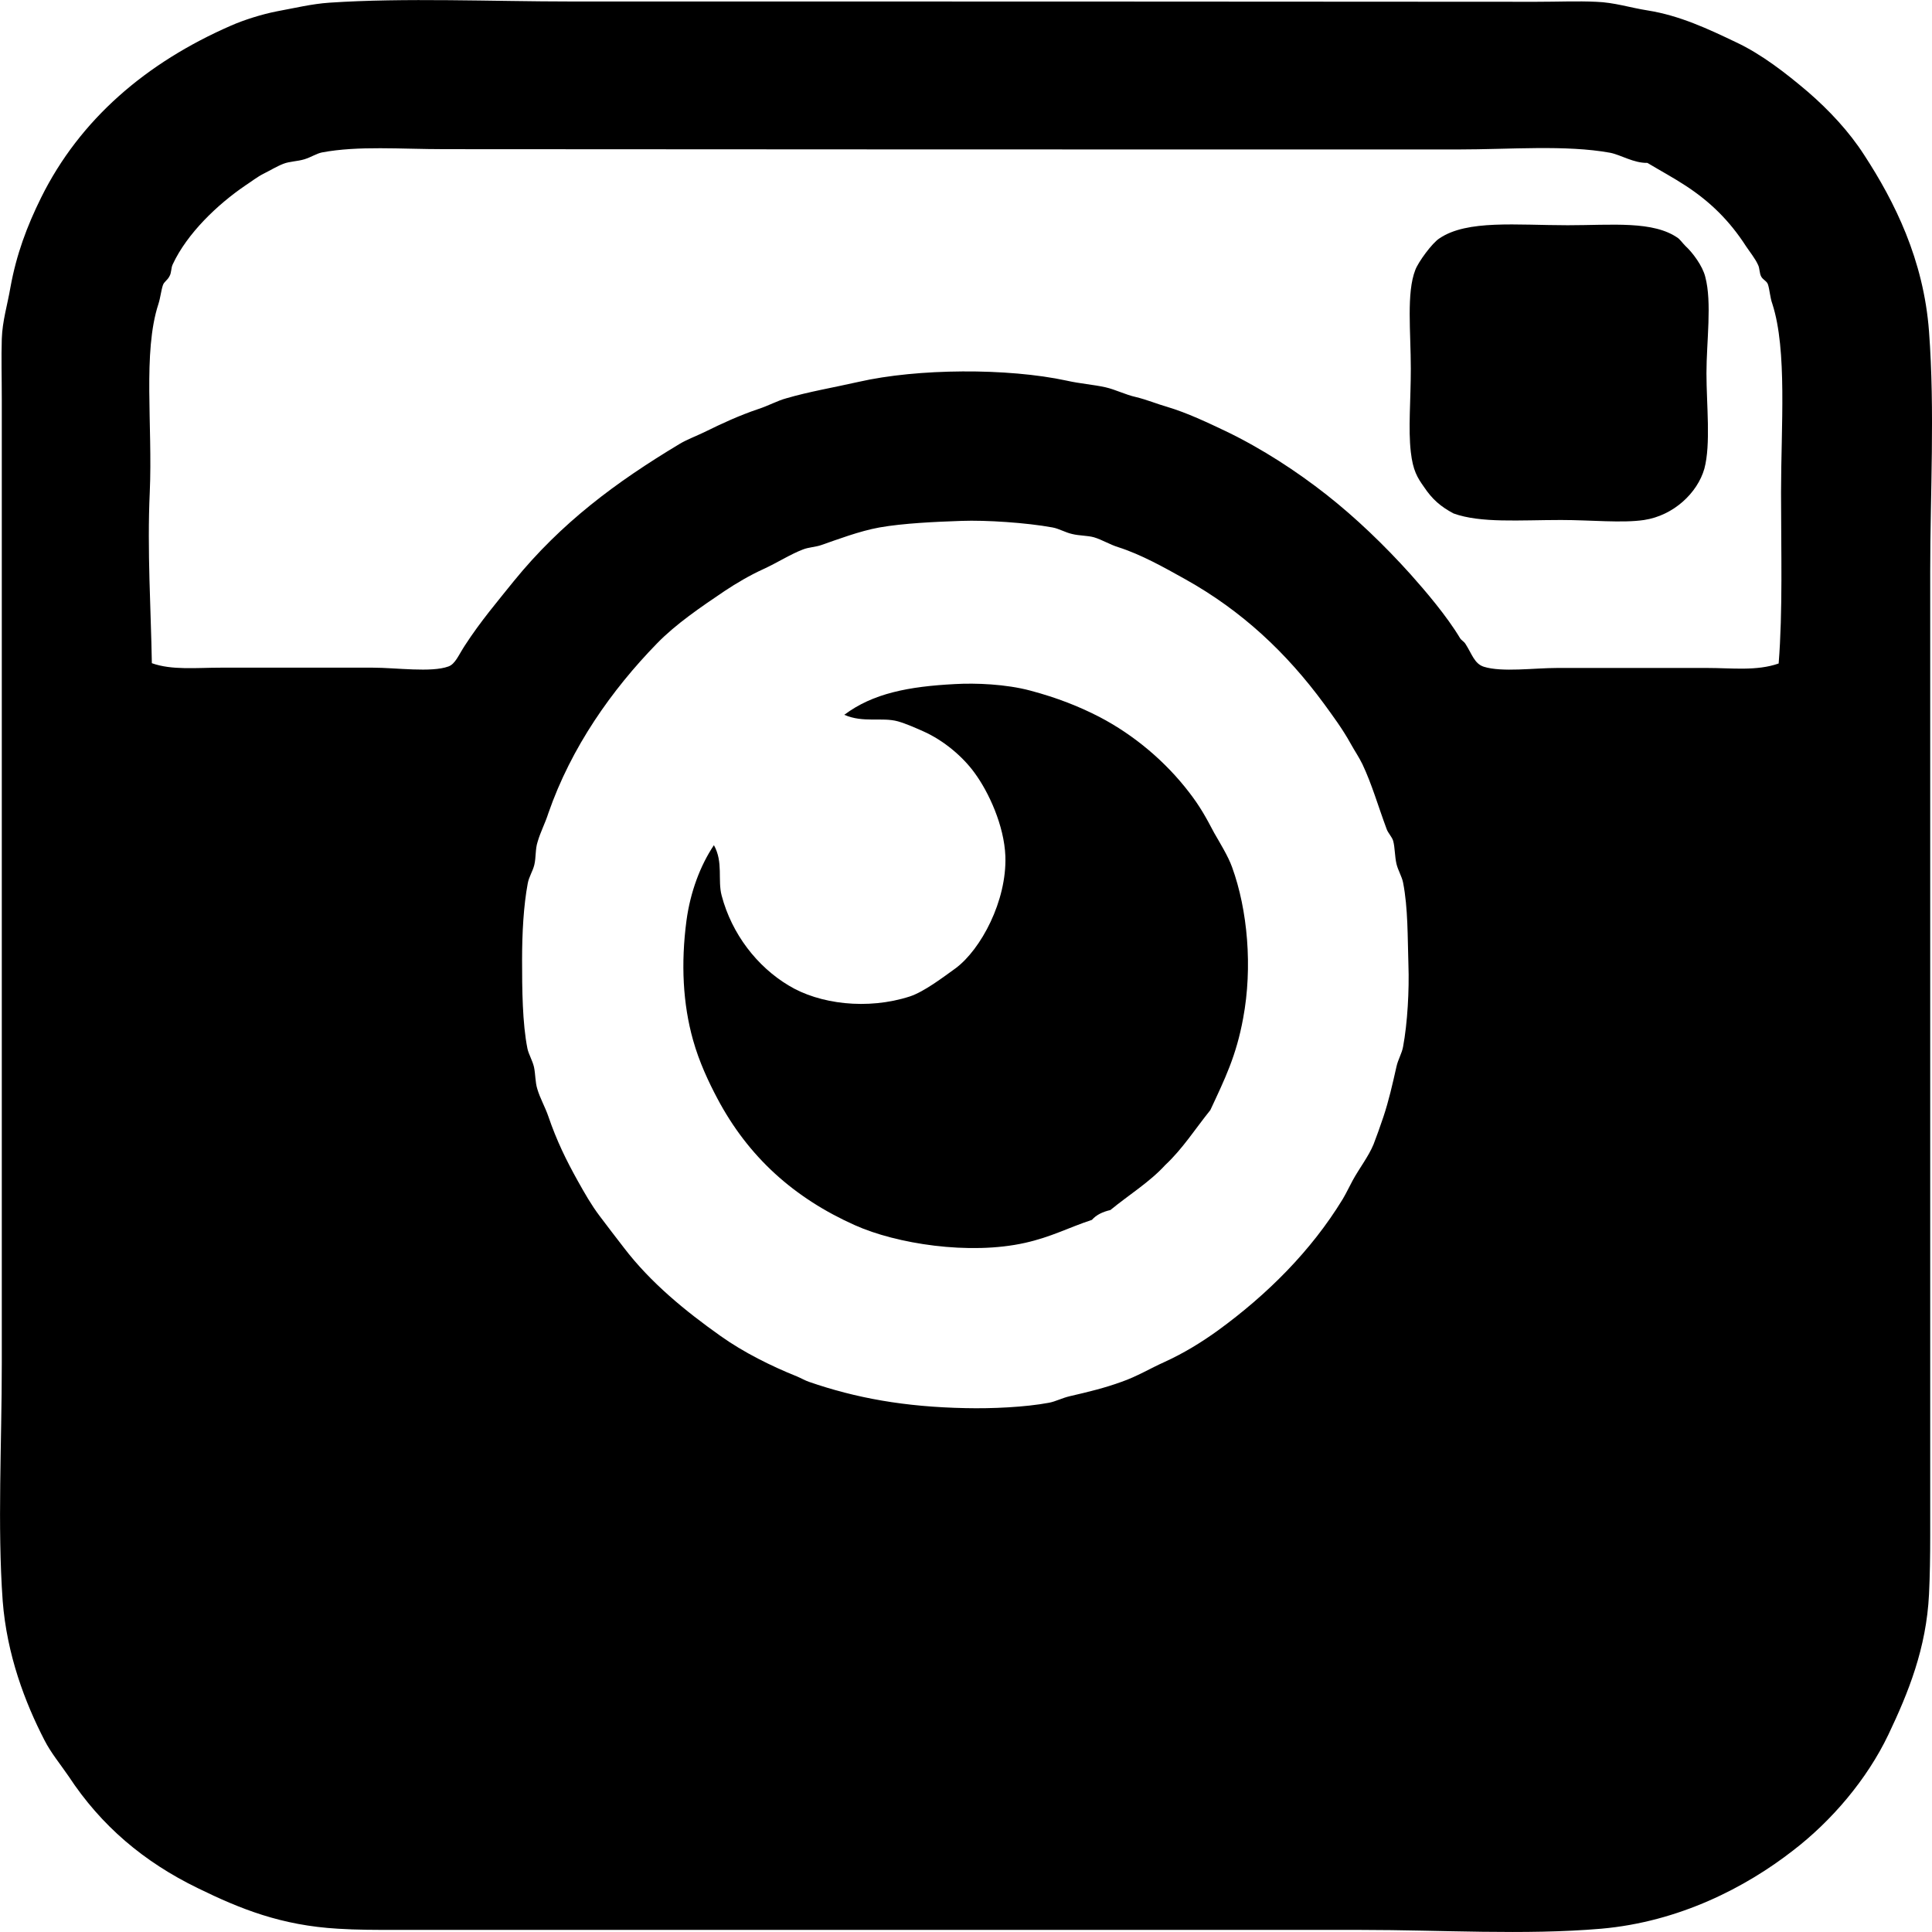
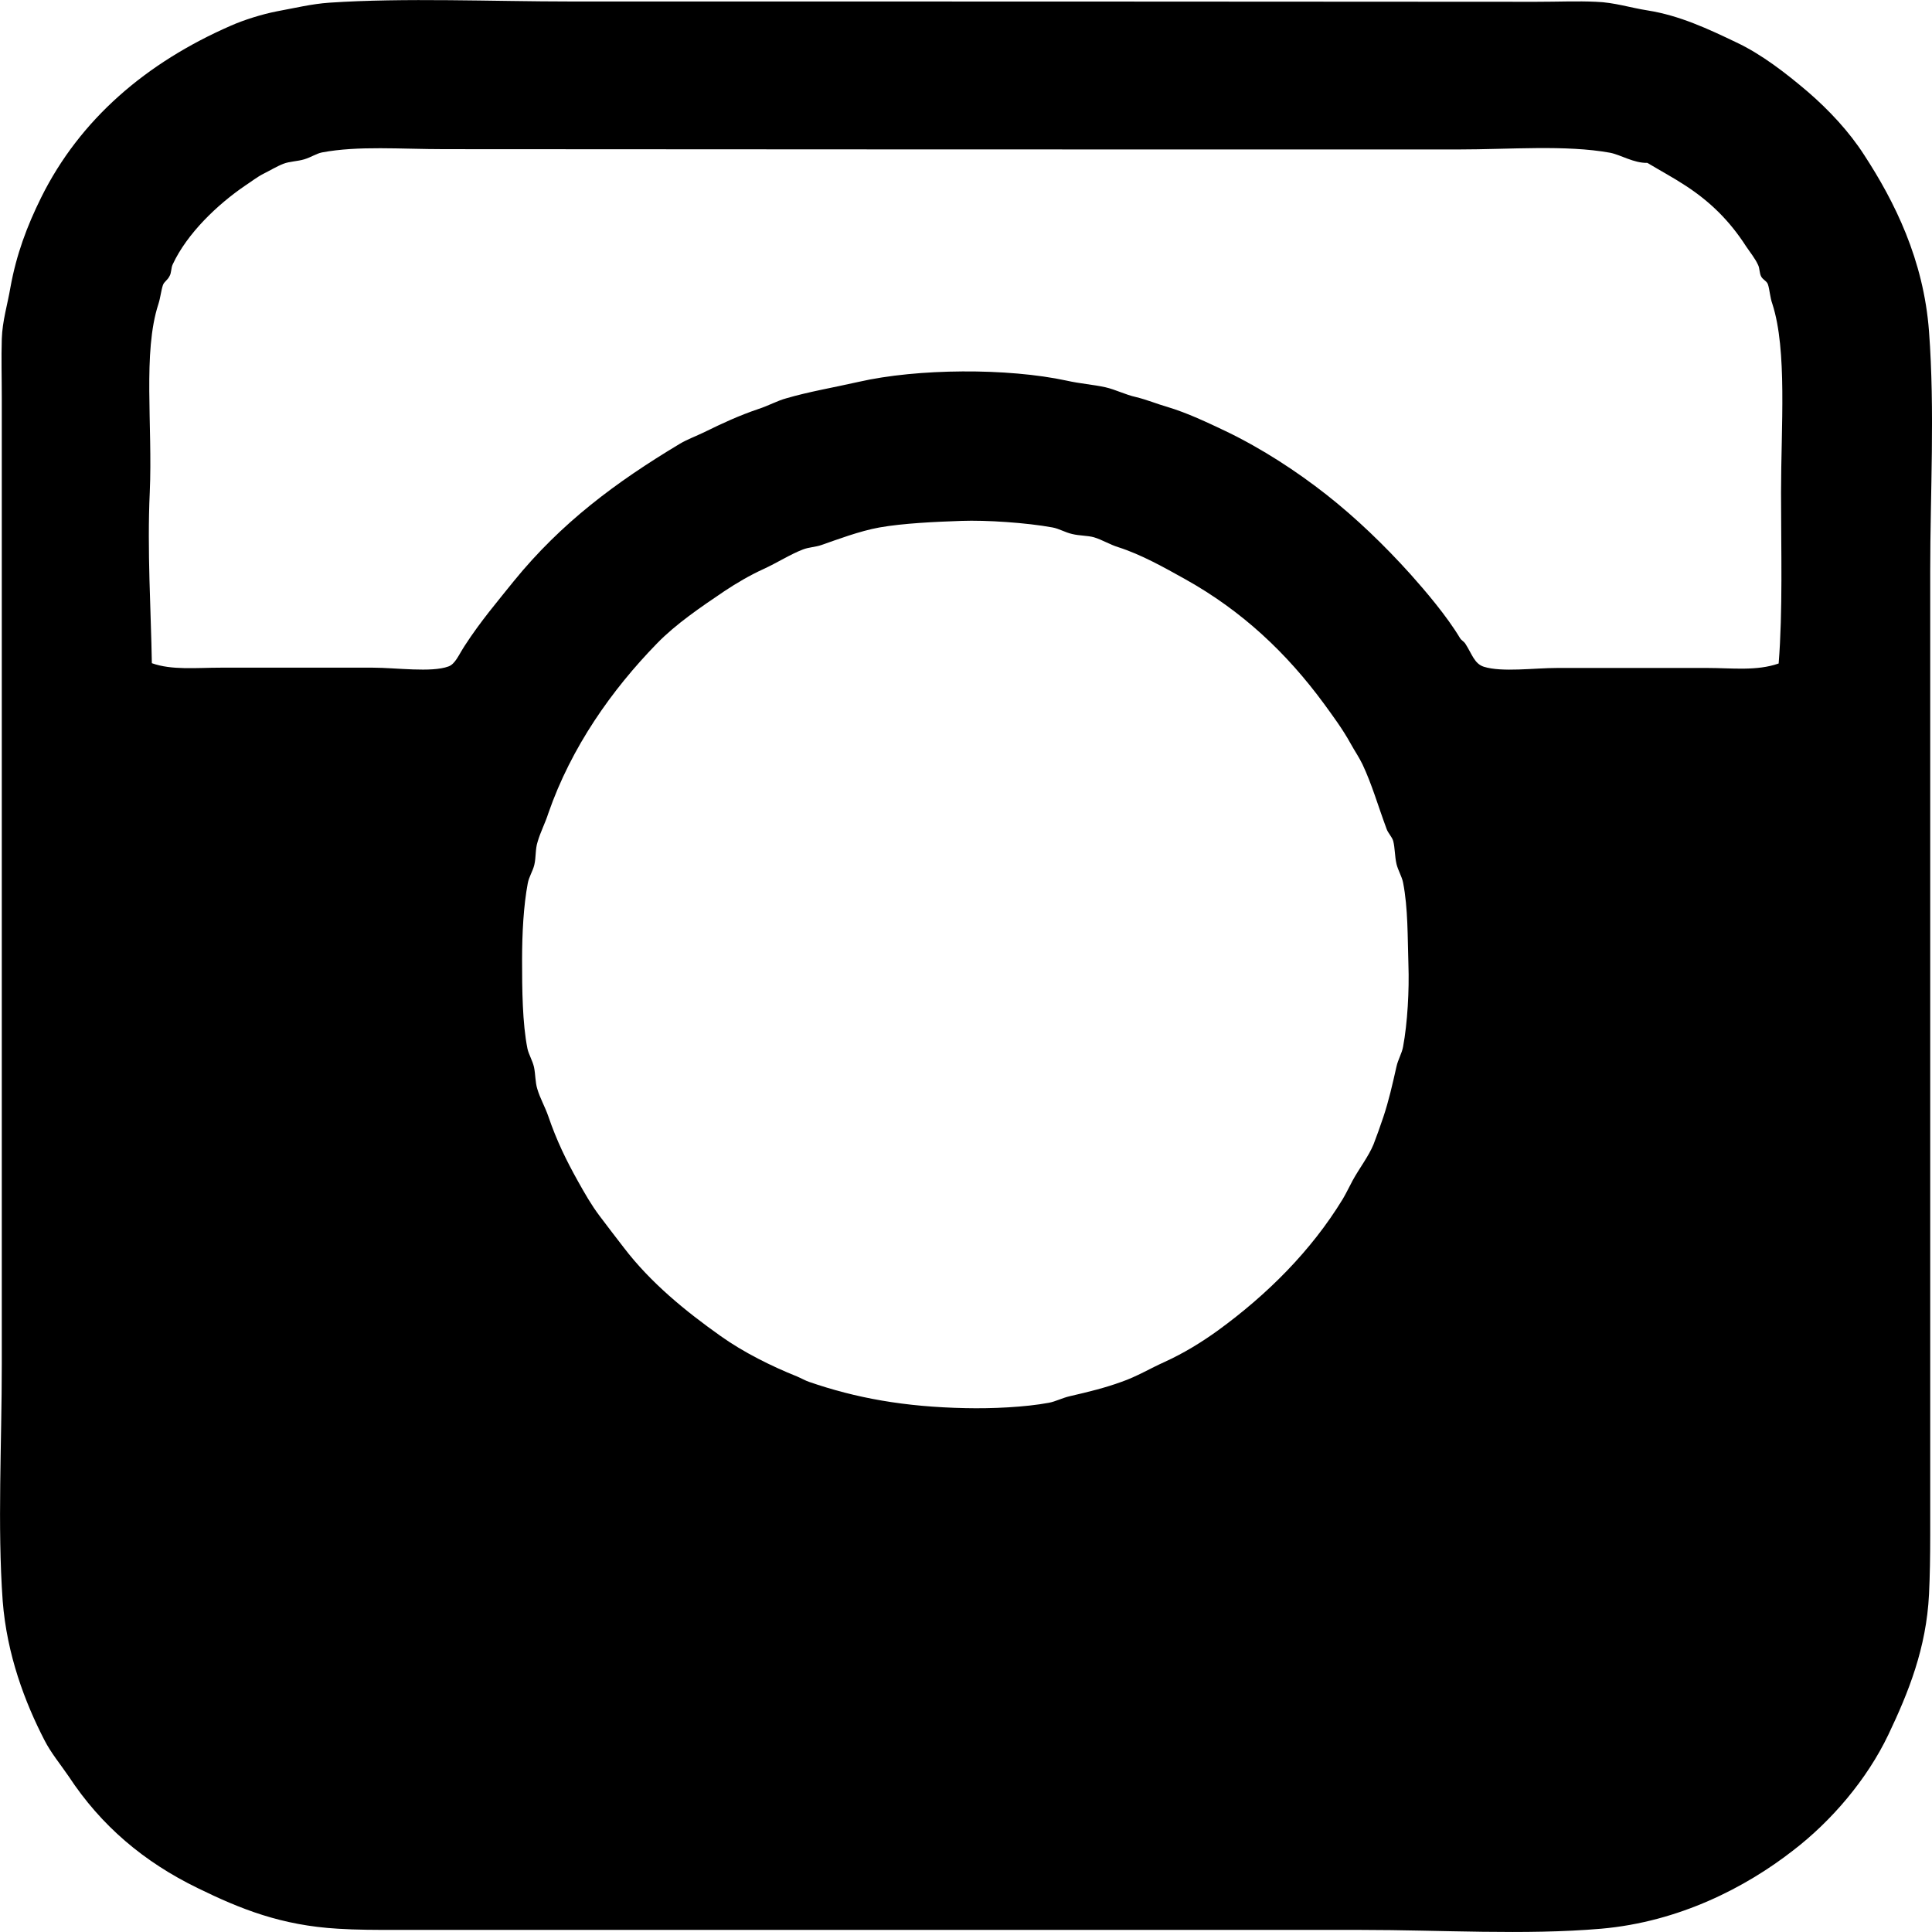
<svg xmlns="http://www.w3.org/2000/svg" id="Layer_1" x="0px" y="0px" width="6.476px" height="6.476px" viewBox="0 0 6.476 6.476" xml:space="preserve">
  <g>
    <path fill-rule="evenodd" clip-rule="evenodd" d="M1.104,0.009c0.252-0.017,0.547-0.004,0.812-0.004c1.069,0,2.163,0,3.232,0.001 c0.074,0,0.14-0.003,0.202,0c0.061,0.002,0.115,0.02,0.173,0.029c0.107,0.017,0.203,0.062,0.297,0.107 c0.085,0.04,0.166,0.103,0.239,0.165C6.131,0.369,6.199,0.442,6.249,0.52C6.35,0.675,6.448,0.87,6.466,1.111 c0.02,0.267,0.004,0.543,0.004,0.804c0,1.067,0,2.161,0,3.231c0,0.071-0.001,0.136-0.004,0.198 c-0.009,0.181-0.069,0.329-0.136,0.47c-0.072,0.151-0.191,0.29-0.32,0.389C5.852,6.326,5.629,6.442,5.367,6.465 C5.11,6.487,4.83,6.469,4.563,6.469c-1.075,0-2.164,0-3.232,0c-0.071,0-0.136,0-0.198-0.004c-0.19-0.011-0.327-0.066-0.47-0.136 C0.482,6.241,0.339,6.12,0.23,5.954C0.202,5.913,0.171,5.876,0.149,5.833C0.084,5.707,0.023,5.547,0.009,5.366 C-0.009,5.114,0.006,4.841,0.006,4.57c0-1.066,0-2.149,0-3.232c0-0.073-0.002-0.138,0-0.202c0.002-0.061,0.019-0.114,0.029-0.173 c0.02-0.11,0.055-0.204,0.103-0.301C0.268,0.4,0.49,0.21,0.774,0.086c0.043-0.019,0.103-0.038,0.154-0.048 C0.988,0.027,1.045,0.013,1.104,0.009z M5.97,1.651c0-0.221,0.021-0.477-0.029-0.632C5.933,0.997,5.932,0.971,5.926,0.953 C5.922,0.942,5.911,0.939,5.904,0.928c-0.007-0.012-0.005-0.028-0.011-0.04c-0.01-0.022-0.028-0.044-0.04-0.062 C5.797,0.739,5.732,0.676,5.651,0.623c-0.041-0.027-0.084-0.05-0.129-0.077C5.476,0.547,5.433,0.519,5.397,0.512 c-0.149-0.027-0.335-0.011-0.51-0.011c-1.134,0-2.272,0-3.397-0.001c-0.148,0-0.289-0.012-0.411,0.011 C1.06,0.515,1.043,0.527,1.02,0.534c-0.023,0.007-0.05,0.007-0.07,0.015C0.929,0.557,0.906,0.571,0.884,0.582 c-0.022,0.011-0.042,0.027-0.062,0.04C0.728,0.686,0.627,0.783,0.579,0.886c-0.006,0.012-0.004,0.029-0.011,0.04 C0.561,0.94,0.55,0.944,0.546,0.956C0.54,0.974,0.538,0.997,0.531,1.019C0.478,1.181,0.512,1.425,0.502,1.65 C0.493,1.846,0.506,2.043,0.509,2.223C0.576,2.247,0.658,2.238,0.74,2.238c0.173,0,0.335,0,0.51,0c0.077,0,0.196,0.017,0.253-0.004 c0.023-0.008,0.034-0.038,0.055-0.07c0.053-0.082,0.113-0.152,0.165-0.217c0.158-0.194,0.34-0.33,0.555-0.459 c0.023-0.014,0.055-0.026,0.084-0.04c0.059-0.029,0.115-0.055,0.18-0.077C2.576,1.36,2.606,1.343,2.636,1.335 C2.711,1.313,2.794,1.299,2.878,1.28c0.197-0.045,0.499-0.047,0.698-0.004c0.044,0.01,0.088,0.013,0.129,0.022 c0.035,0.008,0.067,0.025,0.103,0.033C3.845,1.34,3.878,1.354,3.913,1.364c0.067,0.02,0.136,0.053,0.195,0.081 c0.123,0.059,0.24,0.136,0.338,0.213C4.544,1.735,4.64,1.827,4.729,1.926c0.049,0.055,0.12,0.138,0.165,0.213 C4.899,2.147,4.907,2.15,4.912,2.158c0.022,0.034,0.03,0.067,0.062,0.077c0.061,0.019,0.168,0.004,0.246,0.004 c0.18,0,0.335,0,0.503,0c0.082,0,0.165,0.011,0.239-0.015C5.976,2.047,5.97,1.849,5.97,1.651z M2.948,1.768 C2.881,1.78,2.805,1.809,2.753,1.827c-0.02,0.007-0.042,0.007-0.062,0.015C2.649,1.858,2.606,1.886,2.558,1.908 c-0.044,0.02-0.09,0.047-0.129,0.073C2.349,2.035,2.265,2.092,2.202,2.157C2.051,2.312,1.915,2.504,1.838,2.726 C1.828,2.758,1.811,2.79,1.802,2.822C1.794,2.846,1.797,2.874,1.791,2.899C1.786,2.92,1.773,2.939,1.769,2.961 C1.755,3.036,1.75,3.127,1.75,3.218c0,0.098,0.001,0.212,0.018,0.297c0.004,0.019,0.017,0.04,0.022,0.062 c0.005,0.024,0.004,0.051,0.011,0.073c0.009,0.031,0.026,0.06,0.037,0.092c0.028,0.082,0.06,0.147,0.099,0.217 c0.023,0.041,0.045,0.08,0.073,0.117c0.027,0.036,0.054,0.071,0.081,0.106C2.181,4.3,2.298,4.395,2.415,4.478 C2.492,4.533,2.587,4.58,2.672,4.614c0.014,0.006,0.028,0.014,0.04,0.018c0.156,0.054,0.32,0.084,0.525,0.088 c0.087,0.002,0.199-0.003,0.279-0.018c0.022-0.004,0.044-0.016,0.07-0.022c0.065-0.015,0.118-0.028,0.173-0.048 c0.052-0.018,0.098-0.046,0.143-0.066c0.066-0.03,0.126-0.067,0.18-0.106c0.165-0.12,0.313-0.267,0.419-0.441 c0.013-0.022,0.021-0.04,0.033-0.062c0.023-0.042,0.053-0.08,0.07-0.121c0.01-0.026,0.022-0.059,0.033-0.092 c0.018-0.054,0.03-0.107,0.044-0.169c0.005-0.023,0.018-0.044,0.022-0.066c0.015-0.08,0.021-0.191,0.018-0.275 C4.718,3.142,4.72,3.045,4.703,2.958c-0.004-0.02-0.017-0.041-0.022-0.062C4.675,2.87,4.676,2.842,4.67,2.819 c-0.004-0.014-0.017-0.026-0.022-0.04c-0.03-0.081-0.049-0.149-0.081-0.217c-0.011-0.023-0.028-0.048-0.04-0.07 C4.5,2.443,4.467,2.399,4.438,2.359C4.313,2.189,4.164,2.048,3.972,1.941c-0.07-0.039-0.146-0.082-0.224-0.107 C3.719,1.825,3.694,1.809,3.667,1.801C3.646,1.795,3.618,1.796,3.594,1.79C3.571,1.785,3.55,1.772,3.528,1.768 C3.441,1.752,3.305,1.743,3.223,1.746C3.135,1.749,3.027,1.754,2.948,1.768z" />
-     <path fill-rule="evenodd" clip-rule="evenodd" d="M4.872,1.721C4.829,1.698,4.801,1.674,4.773,1.632 C4.751,1.601,4.736,1.577,4.729,1.515c-0.009-0.078,0-0.174,0-0.279c0-0.124-0.015-0.254,0.015-0.331 c0.01-0.027,0.057-0.091,0.081-0.106c0.093-0.063,0.258-0.044,0.43-0.044c0.149,0,0.288-0.016,0.371,0.044 C5.632,0.804,5.642,0.817,5.65,0.825c0.023,0.021,0.057,0.066,0.066,0.103C5.739,1.014,5.72,1.145,5.72,1.251 c0,0.105,0.015,0.238-0.007,0.32C5.69,1.652,5.61,1.728,5.511,1.743c-0.074,0.011-0.178,0-0.279,0 C5.094,1.743,4.963,1.754,4.872,1.721z" />
-     <path fill-rule="evenodd" clip-rule="evenodd" d="M2.393,2.833C2.425,2.89,2.405,2.95,2.419,3.002 C2.453,3.131,2.538,3.24,2.643,3.303C2.746,3.366,2.908,3.386,3.05,3.34c0.048-0.016,0.111-0.064,0.154-0.095 C3.288,3.182,3.375,3.02,3.37,2.87C3.366,2.767,3.314,2.655,3.267,2.591c-0.039-0.054-0.103-0.109-0.173-0.14 C3.069,2.44,3.038,2.426,3.01,2.418C2.956,2.403,2.894,2.424,2.83,2.396c0.096-0.072,0.216-0.095,0.371-0.103 c0.069-0.004,0.171,0,0.253,0.022c0.09,0.024,0.163,0.053,0.231,0.088c0.117,0.061,0.222,0.15,0.301,0.253 c0.037,0.048,0.056,0.083,0.084,0.136C4.087,2.822,4.117,2.87,4.13,2.907C4.182,3.05,4.199,3.242,4.167,3.413 c-0.023,0.126-0.061,0.203-0.11,0.308c-0.05,0.062-0.093,0.13-0.151,0.184c-0.053,0.058-0.122,0.1-0.184,0.151 C3.696,4.062,3.675,4.072,3.66,4.089C3.581,4.115,3.525,4.146,3.436,4.166C3.249,4.208,3.004,4.169,2.866,4.107 C2.662,4.016,2.508,3.878,2.404,3.681c-0.028-0.053-0.06-0.12-0.081-0.195c-0.034-0.121-0.041-0.256-0.022-0.4 C2.314,2.989,2.348,2.9,2.393,2.833z" />
  </g>
</svg>